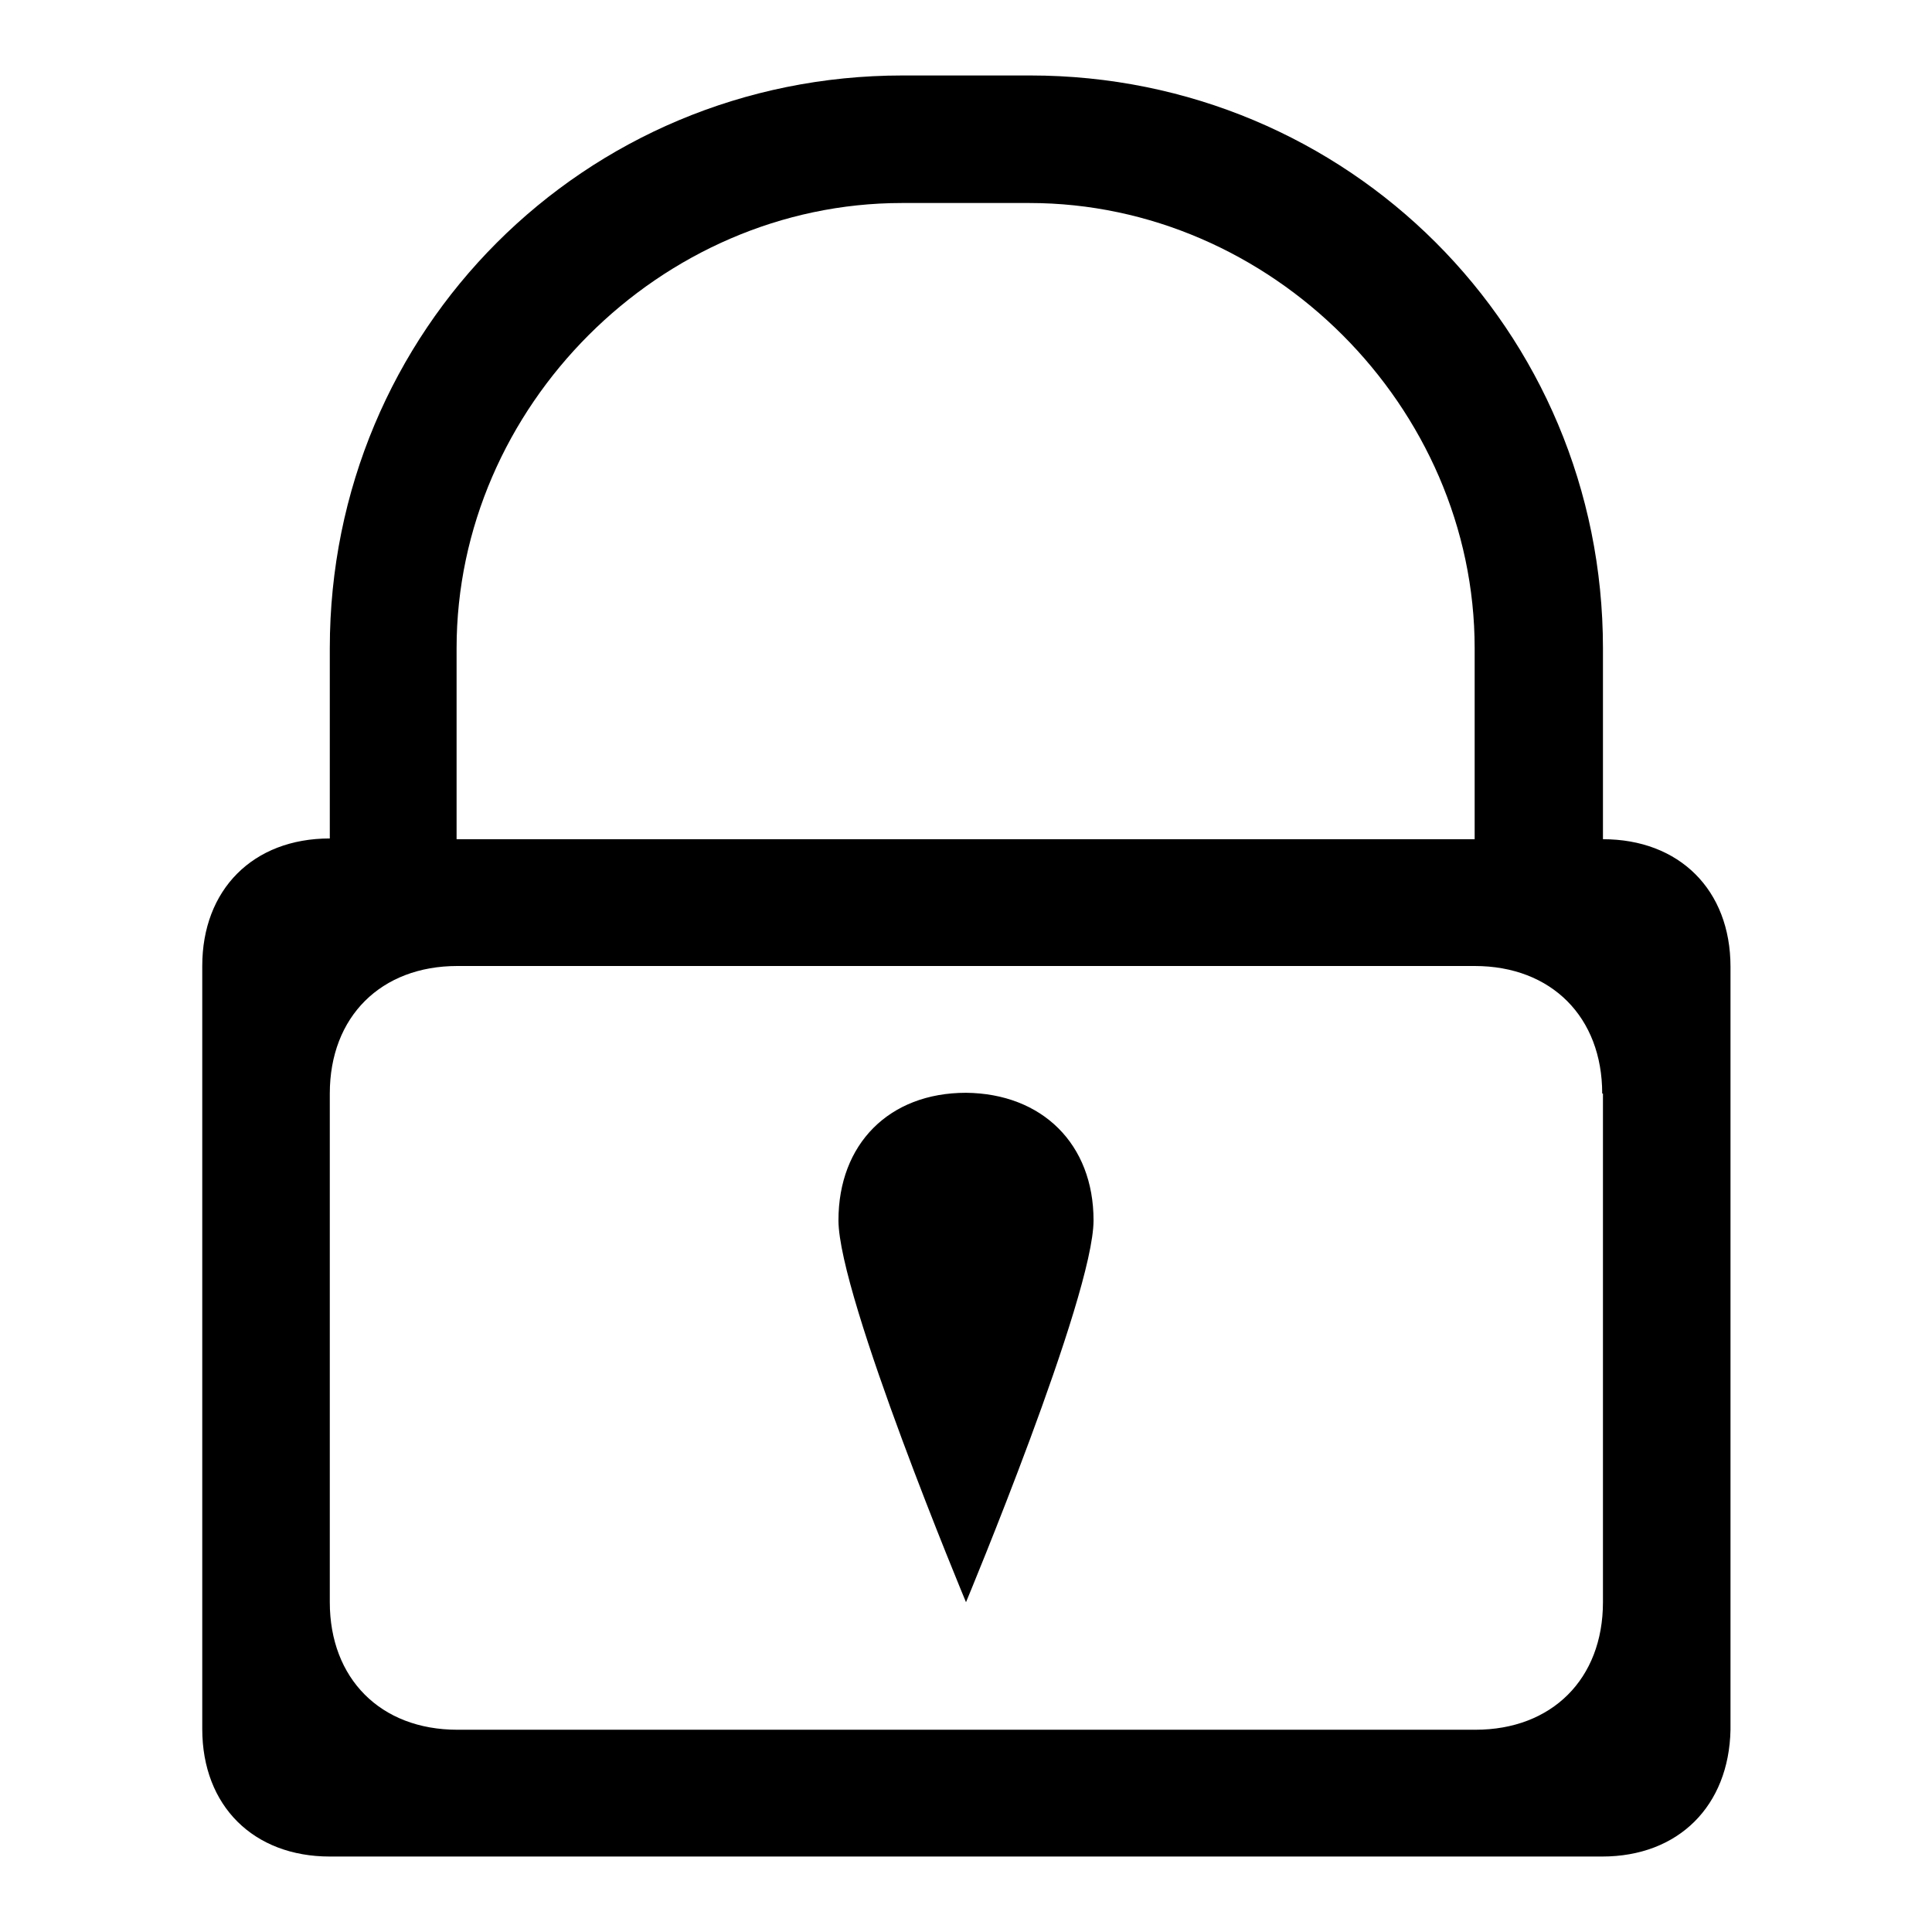
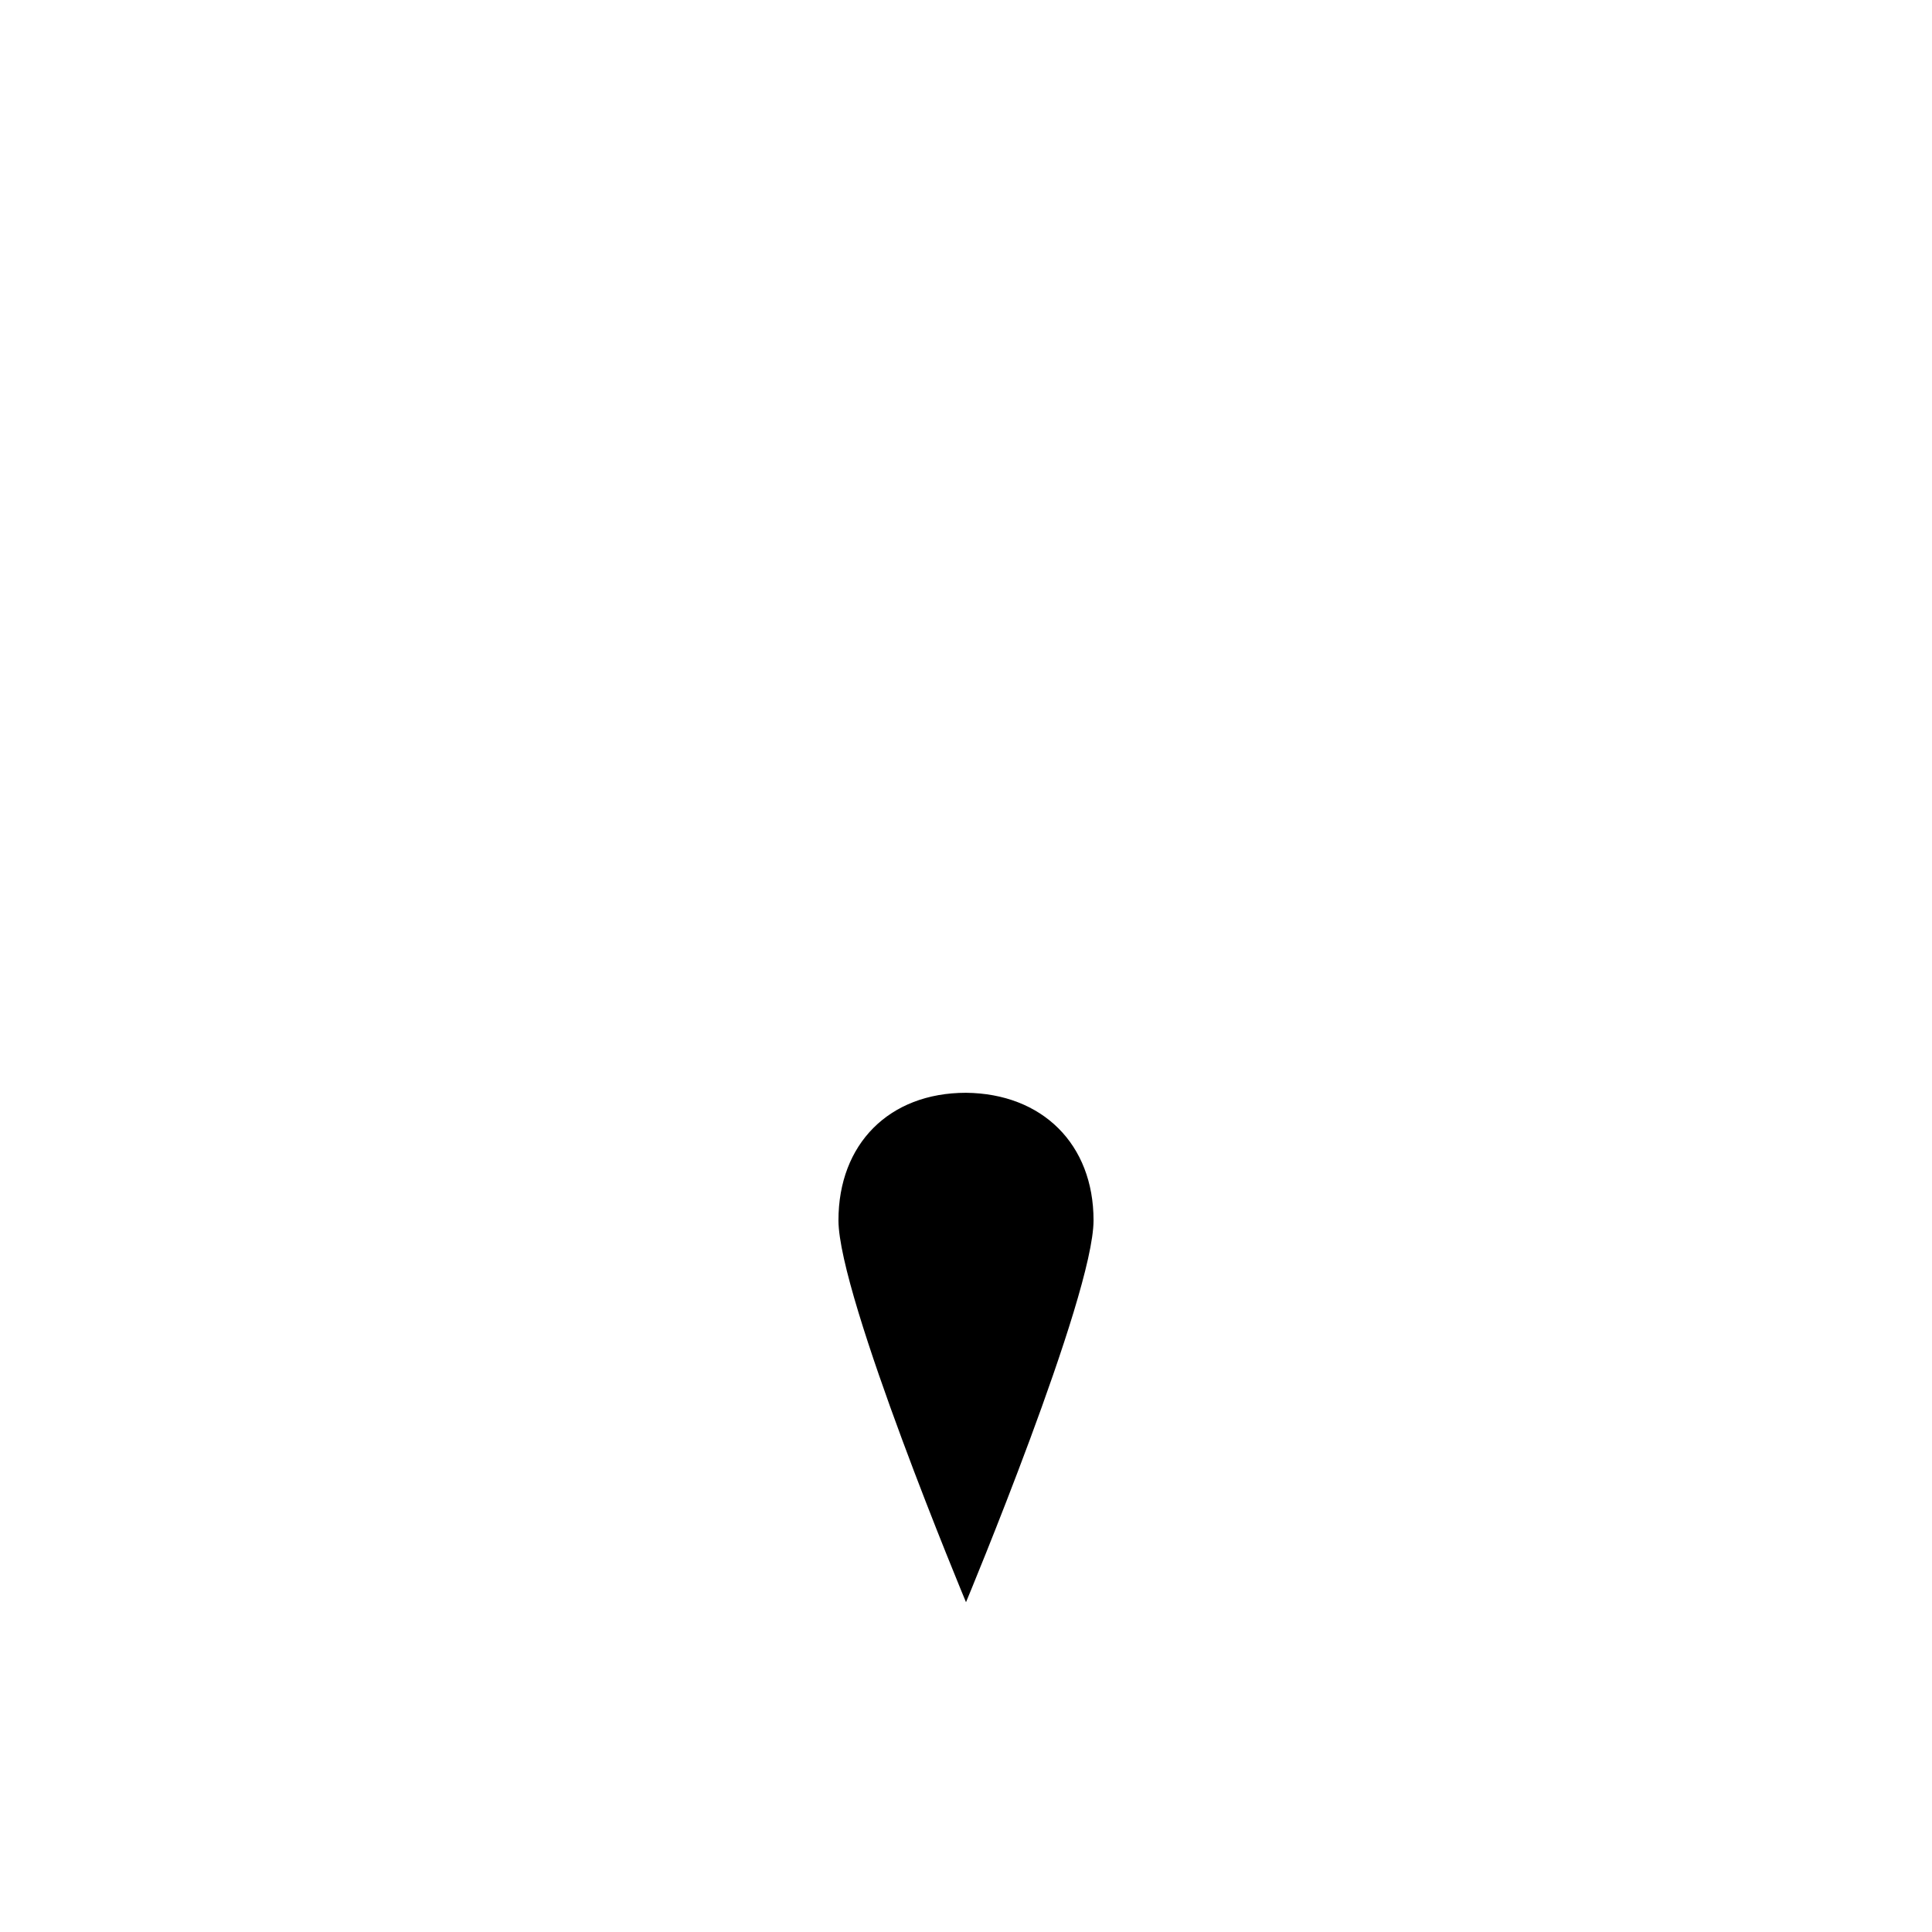
<svg xmlns="http://www.w3.org/2000/svg" version="1.1" x="0px" y="0px" viewBox="0 0 256 256" enable-background="new 0 0 256 256" xml:space="preserve">
  <g>
    <g>
-       <path fill="#000000" d="M212.3,246H43.7c-10.1,0-16.9-6.7-16.9-16.9V128c0-10.1,6.7-16.9,16.9-16.9V85.9c0-42.1,33.7-75.9,75.9-75.9h16.9c42.1,0,75.9,33.7,75.9,75.9v25.3c10.1,0,16.9,6.7,16.9,16.9v101.1C229.1,239.3,222.4,246,212.3,246z M195.4,85.9c0-32-27-59-59-59h-16.9c-32,0-59,27-59,59v25.3h134.9V85.9z M212.3,144.9c0-10.1-6.7-16.9-16.9-16.9H60.6c-10.1,0-16.9,6.7-16.9,16.9v67.4c0,10.1,6.7,16.9,16.9,16.9h134.9c10.1,0,16.9-6.7,16.9-16.9V144.9z" />
      <path fill="#000000" d="M144.9,161.7c0,10.1-16.9,50.6-16.9,50.6s-16.9-40.5-16.9-50.6c0-10.1,6.7-16.9,16.9-16.9C138.1,144.9,144.9,151.6,144.9,161.7z" />
    </g>
  </g>
</svg>